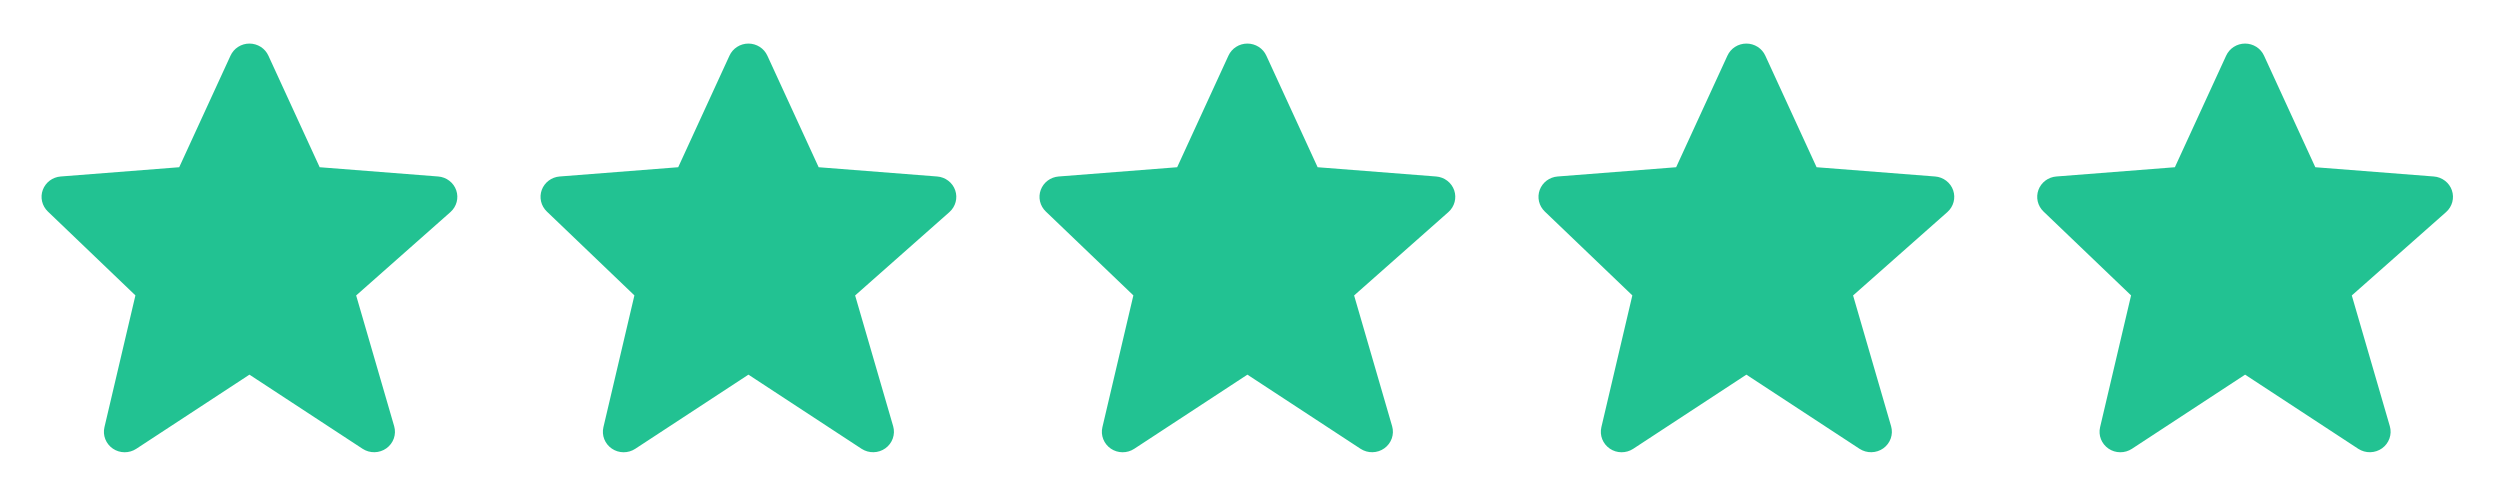
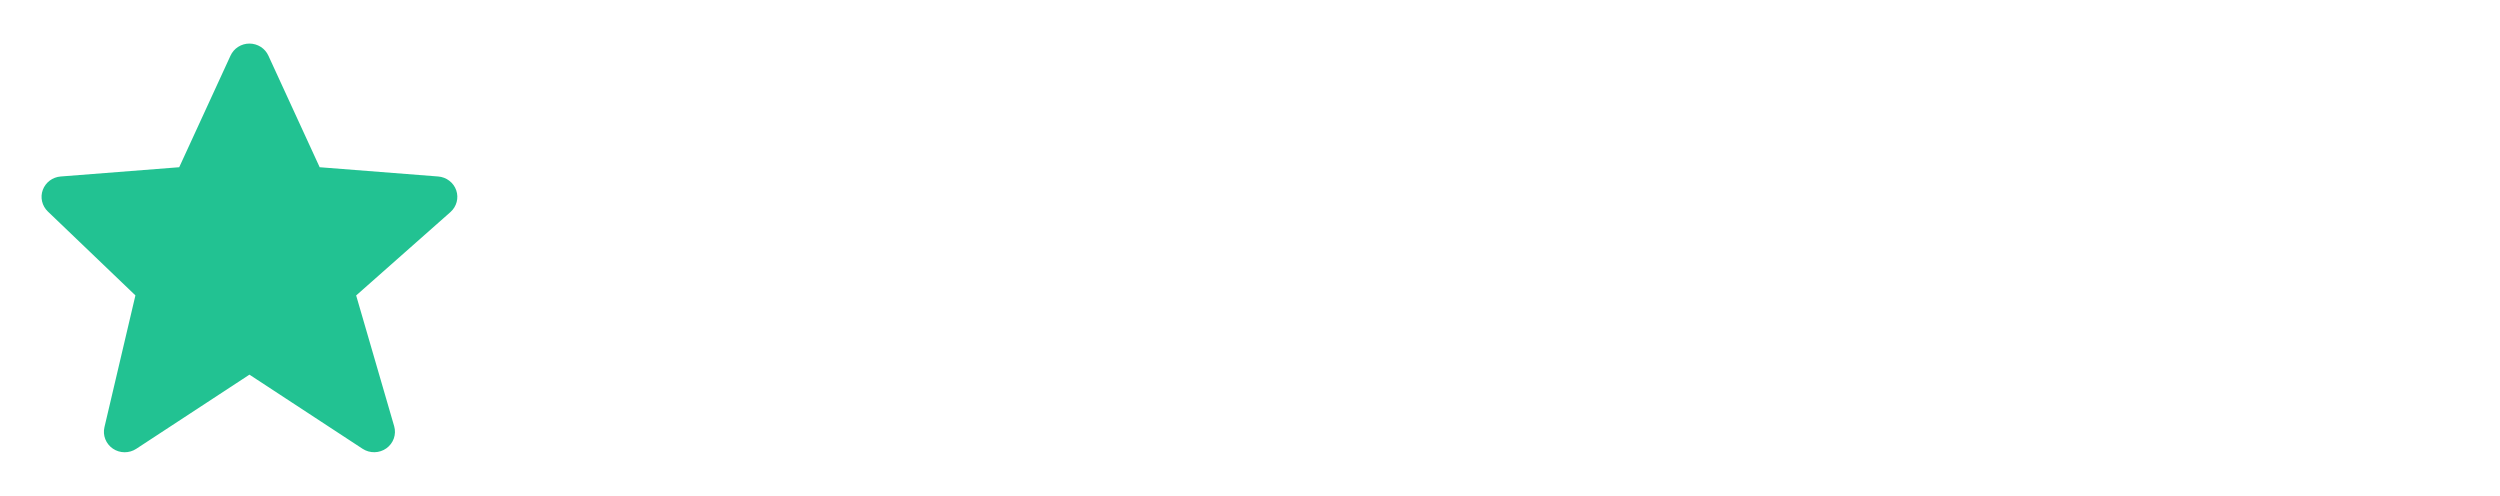
<svg xmlns="http://www.w3.org/2000/svg" width="121" height="24" viewBox="0 0 121 24" fill="none">
  <path d="M22.082 9.21C22.019 9.027 21.902 8.866 21.747 8.748C21.592 8.629 21.404 8.557 21.208 8.542L15.472 8.094L12.99 2.694C12.911 2.52 12.782 2.372 12.62 2.268C12.457 2.165 12.267 2.109 12.073 2.109C11.88 2.109 11.69 2.164 11.527 2.268C11.365 2.371 11.236 2.519 11.157 2.693L8.674 8.094L2.938 8.542C2.745 8.557 2.561 8.626 2.407 8.741C2.254 8.857 2.137 9.013 2.071 9.192C2.005 9.37 1.993 9.564 2.037 9.749C2.08 9.934 2.177 10.103 2.315 10.236L6.554 14.297L5.055 20.677C5.009 20.87 5.024 21.073 5.097 21.257C5.17 21.442 5.297 21.601 5.463 21.714C5.629 21.827 5.826 21.888 6.028 21.889C6.229 21.891 6.427 21.833 6.594 21.723L12.073 18.133L17.552 21.723C17.723 21.834 17.925 21.892 18.131 21.887C18.337 21.883 18.536 21.817 18.702 21.698C18.869 21.579 18.994 21.412 19.061 21.221C19.128 21.03 19.134 20.823 19.078 20.629L17.238 14.3L21.802 10.264C22.101 9.998 22.211 9.585 22.082 9.21Z" fill="#22C292" />
-   <path d="M46.232 9.21C46.169 9.027 46.053 8.866 45.897 8.748C45.742 8.629 45.555 8.557 45.359 8.542L39.623 8.094L37.14 2.694C37.061 2.52 36.933 2.372 36.77 2.268C36.607 2.165 36.418 2.109 36.224 2.109C36.03 2.109 35.84 2.164 35.678 2.268C35.515 2.371 35.386 2.519 35.307 2.693L32.825 8.094L27.088 8.542C26.896 8.557 26.711 8.626 26.558 8.741C26.404 8.857 26.287 9.013 26.221 9.192C26.156 9.37 26.144 9.564 26.187 9.749C26.23 9.934 26.327 10.103 26.465 10.236L30.705 14.297L29.205 20.677C29.16 20.87 29.174 21.073 29.247 21.257C29.32 21.442 29.448 21.601 29.614 21.714C29.78 21.827 29.976 21.888 30.178 21.889C30.38 21.891 30.577 21.833 30.745 21.723L36.224 18.133L41.702 21.723C41.874 21.834 42.076 21.892 42.282 21.887C42.487 21.883 42.687 21.817 42.853 21.698C43.019 21.579 43.144 21.412 43.211 21.221C43.279 21.03 43.285 20.823 43.229 20.629L41.388 14.3L45.953 10.264C46.251 9.998 46.361 9.585 46.232 9.21Z" fill="#22C292" />
-   <path d="M70.383 9.21C70.319 9.027 70.203 8.866 70.048 8.748C69.892 8.629 69.705 8.557 69.509 8.542L63.773 8.094L61.291 2.694C61.212 2.52 61.083 2.372 60.92 2.268C60.758 2.165 60.568 2.109 60.374 2.109C60.181 2.109 59.991 2.164 59.828 2.268C59.665 2.371 59.537 2.519 59.457 2.693L56.975 8.094L51.239 8.542C51.046 8.557 50.862 8.626 50.708 8.741C50.554 8.857 50.438 9.013 50.372 9.192C50.306 9.37 50.294 9.564 50.337 9.749C50.381 9.934 50.477 10.103 50.616 10.236L54.855 14.297L53.356 20.677C53.31 20.87 53.325 21.073 53.398 21.257C53.471 21.442 53.598 21.601 53.764 21.714C53.93 21.827 54.127 21.888 54.328 21.889C54.53 21.891 54.728 21.833 54.895 21.723L60.374 18.133L65.853 21.723C66.024 21.834 66.226 21.892 66.432 21.887C66.638 21.883 66.837 21.817 67.003 21.698C67.169 21.579 67.295 21.412 67.362 21.221C67.429 21.03 67.435 20.823 67.379 20.629L65.539 14.3L70.103 10.264C70.402 9.998 70.511 9.585 70.383 9.21Z" fill="#22C292" />
-   <path d="M94.533 9.21C94.47 9.027 94.353 8.866 94.198 8.748C94.043 8.629 93.856 8.557 93.66 8.542L87.923 8.094L85.441 2.694C85.362 2.52 85.233 2.372 85.071 2.268C84.908 2.165 84.719 2.109 84.525 2.109C84.331 2.109 84.141 2.164 83.978 2.268C83.816 2.371 83.687 2.519 83.608 2.693L81.125 8.094L75.389 8.542C75.196 8.557 75.012 8.626 74.858 8.741C74.705 8.857 74.588 9.013 74.522 9.192C74.457 9.37 74.445 9.564 74.488 9.749C74.531 9.934 74.628 10.103 74.766 10.236L79.005 14.297L77.506 20.677C77.461 20.87 77.475 21.073 77.548 21.257C77.621 21.442 77.749 21.601 77.915 21.714C78.08 21.827 78.277 21.888 78.479 21.889C78.68 21.891 78.878 21.833 79.046 21.723L84.524 18.133L90.003 21.723C90.174 21.834 90.377 21.892 90.582 21.887C90.788 21.883 90.987 21.817 91.154 21.698C91.32 21.579 91.445 21.412 91.512 21.221C91.579 21.03 91.585 20.823 91.529 20.629L89.689 14.3L94.253 10.264C94.552 9.998 94.662 9.585 94.533 9.21Z" fill="#22C292" />
-   <path d="M118.671 9.21C118.608 9.027 118.492 8.866 118.336 8.748C118.181 8.629 117.994 8.557 117.798 8.542L112.061 8.094L109.579 2.694C109.5 2.52 109.372 2.372 109.209 2.268C109.046 2.165 108.857 2.109 108.663 2.109C108.469 2.109 108.279 2.164 108.117 2.268C107.954 2.371 107.825 2.519 107.746 2.693L105.264 8.094L99.527 8.542C99.335 8.557 99.15 8.626 98.997 8.741C98.843 8.857 98.726 9.013 98.66 9.192C98.595 9.37 98.583 9.564 98.626 9.749C98.669 9.934 98.766 10.103 98.904 10.236L103.144 14.297L101.644 20.677C101.599 20.87 101.613 21.073 101.686 21.257C101.759 21.442 101.887 21.601 102.053 21.714C102.219 21.827 102.415 21.888 102.617 21.889C102.819 21.891 103.016 21.833 103.184 21.723L108.663 18.133L114.141 21.723C114.313 21.834 114.515 21.892 114.72 21.887C114.926 21.883 115.126 21.817 115.292 21.698C115.458 21.579 115.583 21.412 115.65 21.221C115.718 21.03 115.724 20.823 115.668 20.629L113.827 14.3L118.391 10.264C118.69 9.998 118.8 9.585 118.671 9.21Z" fill="#22C292" />
</svg>